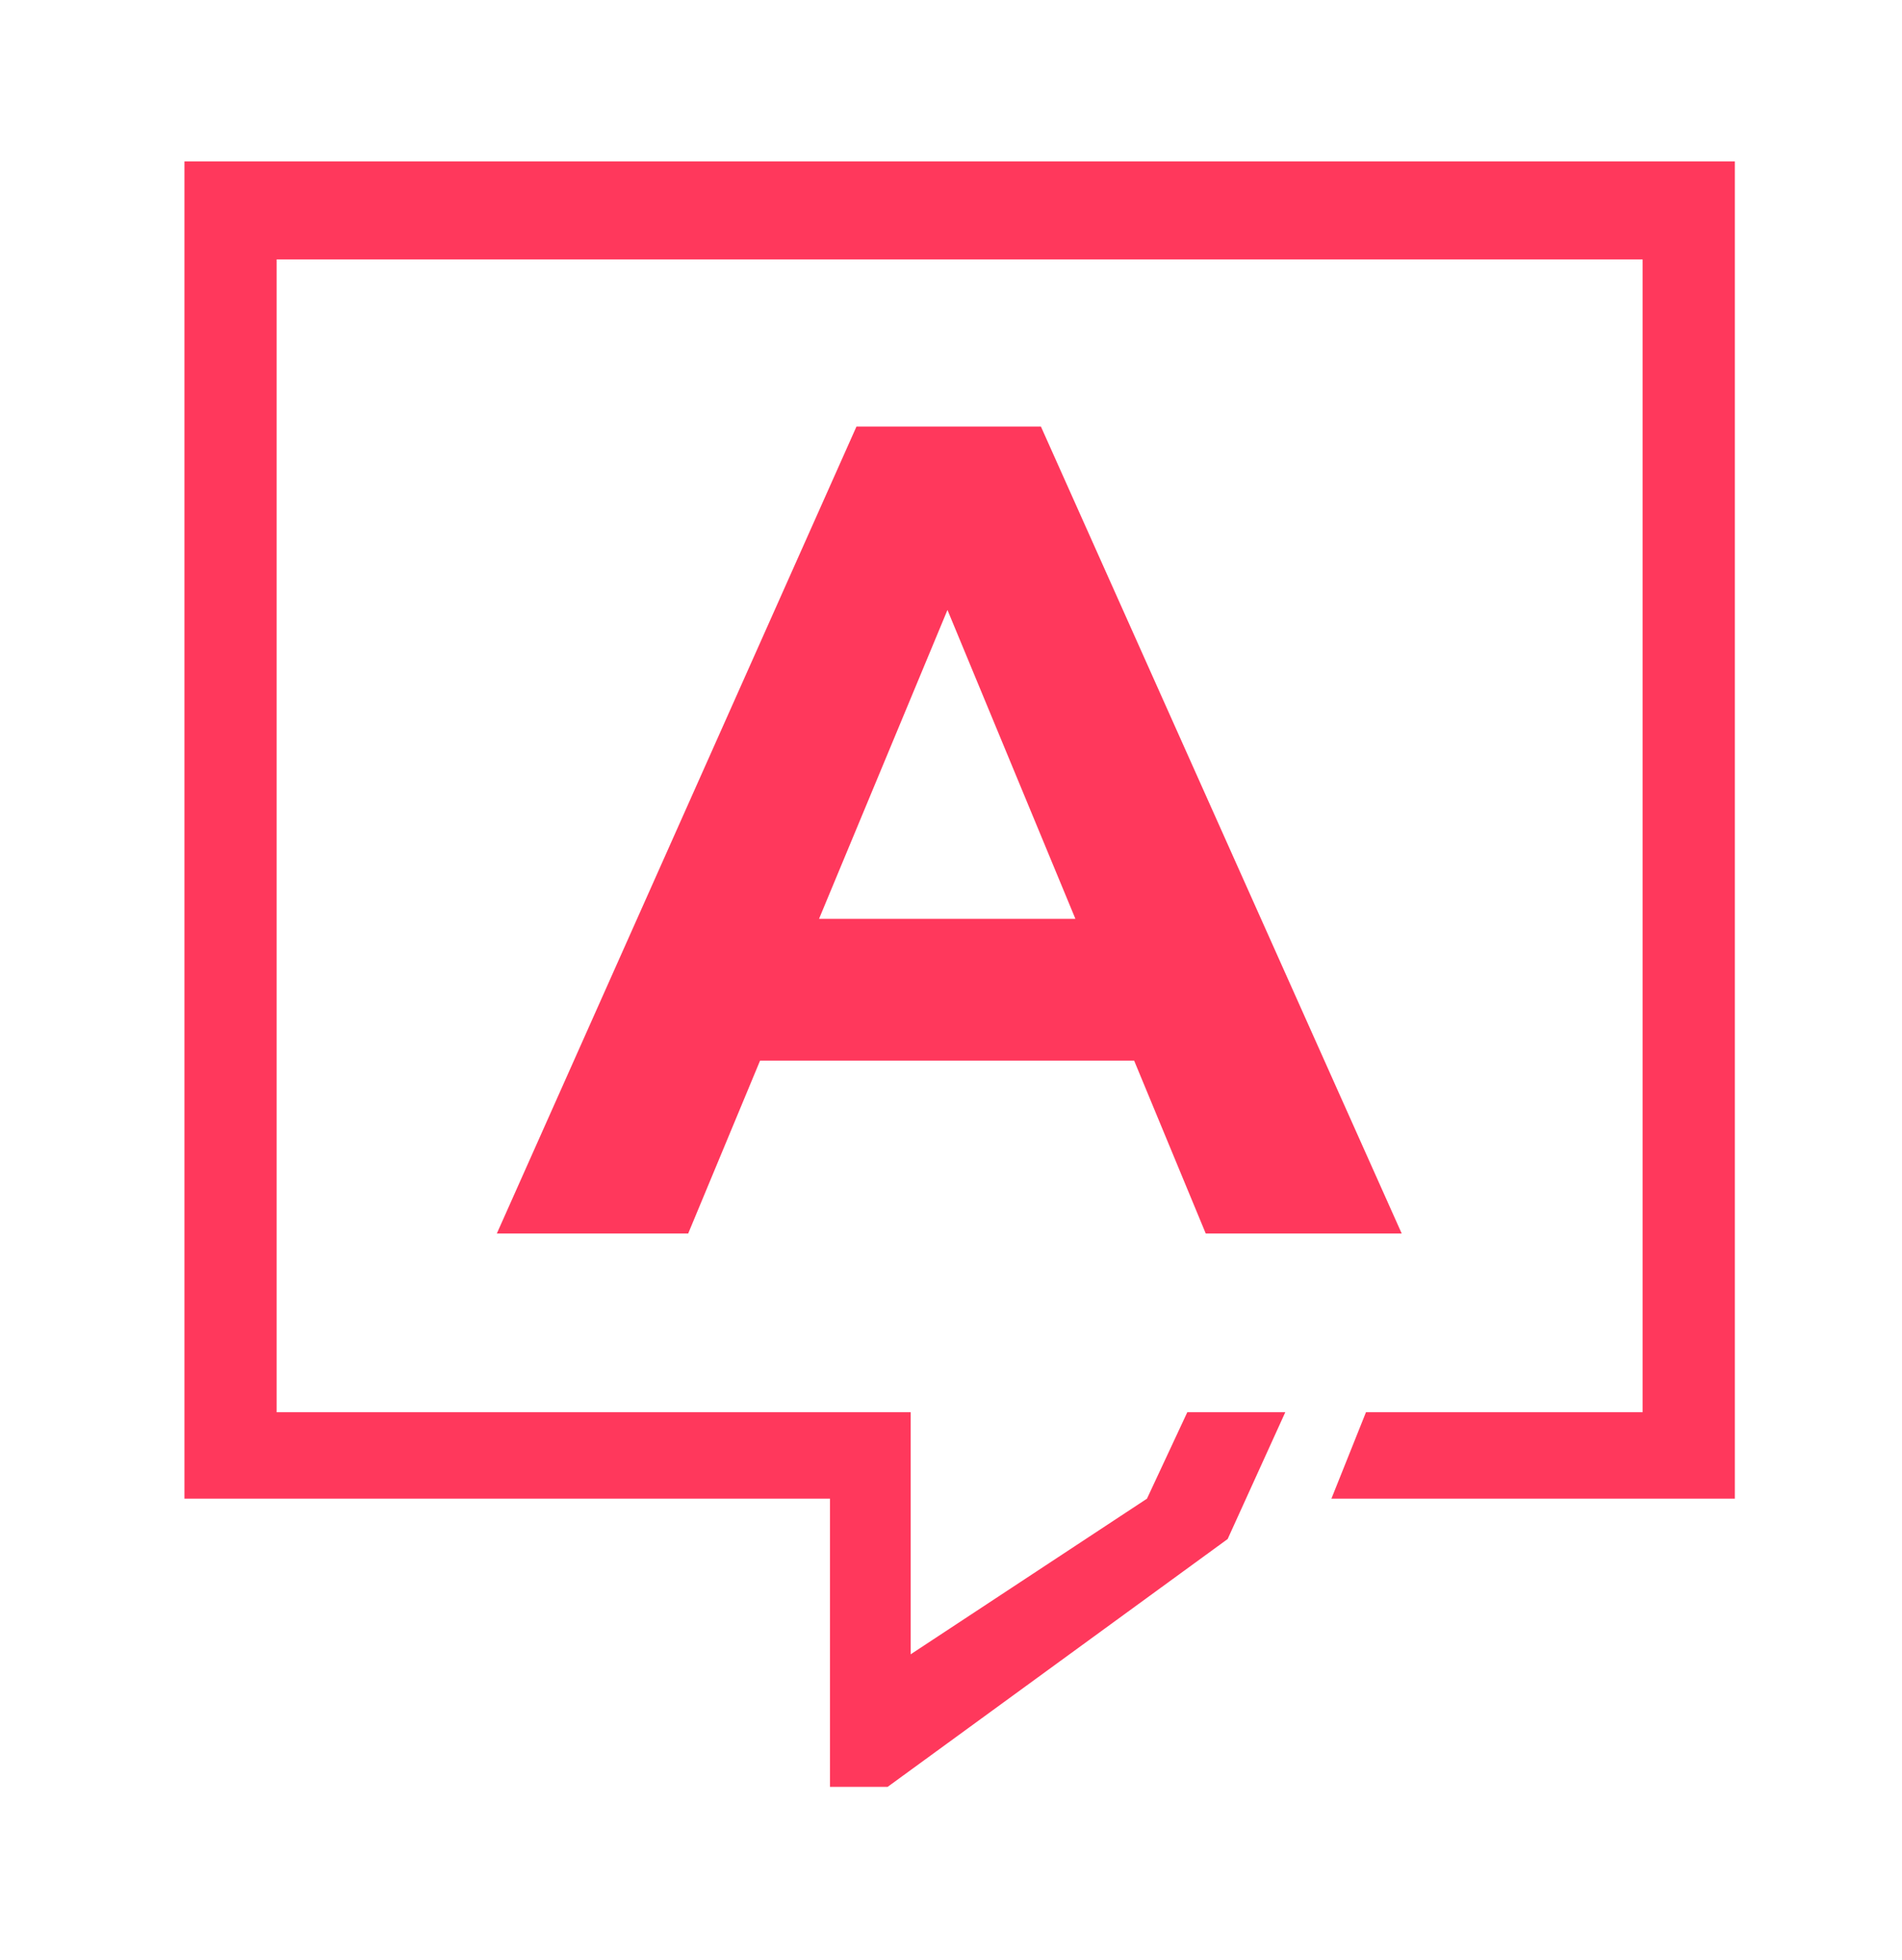
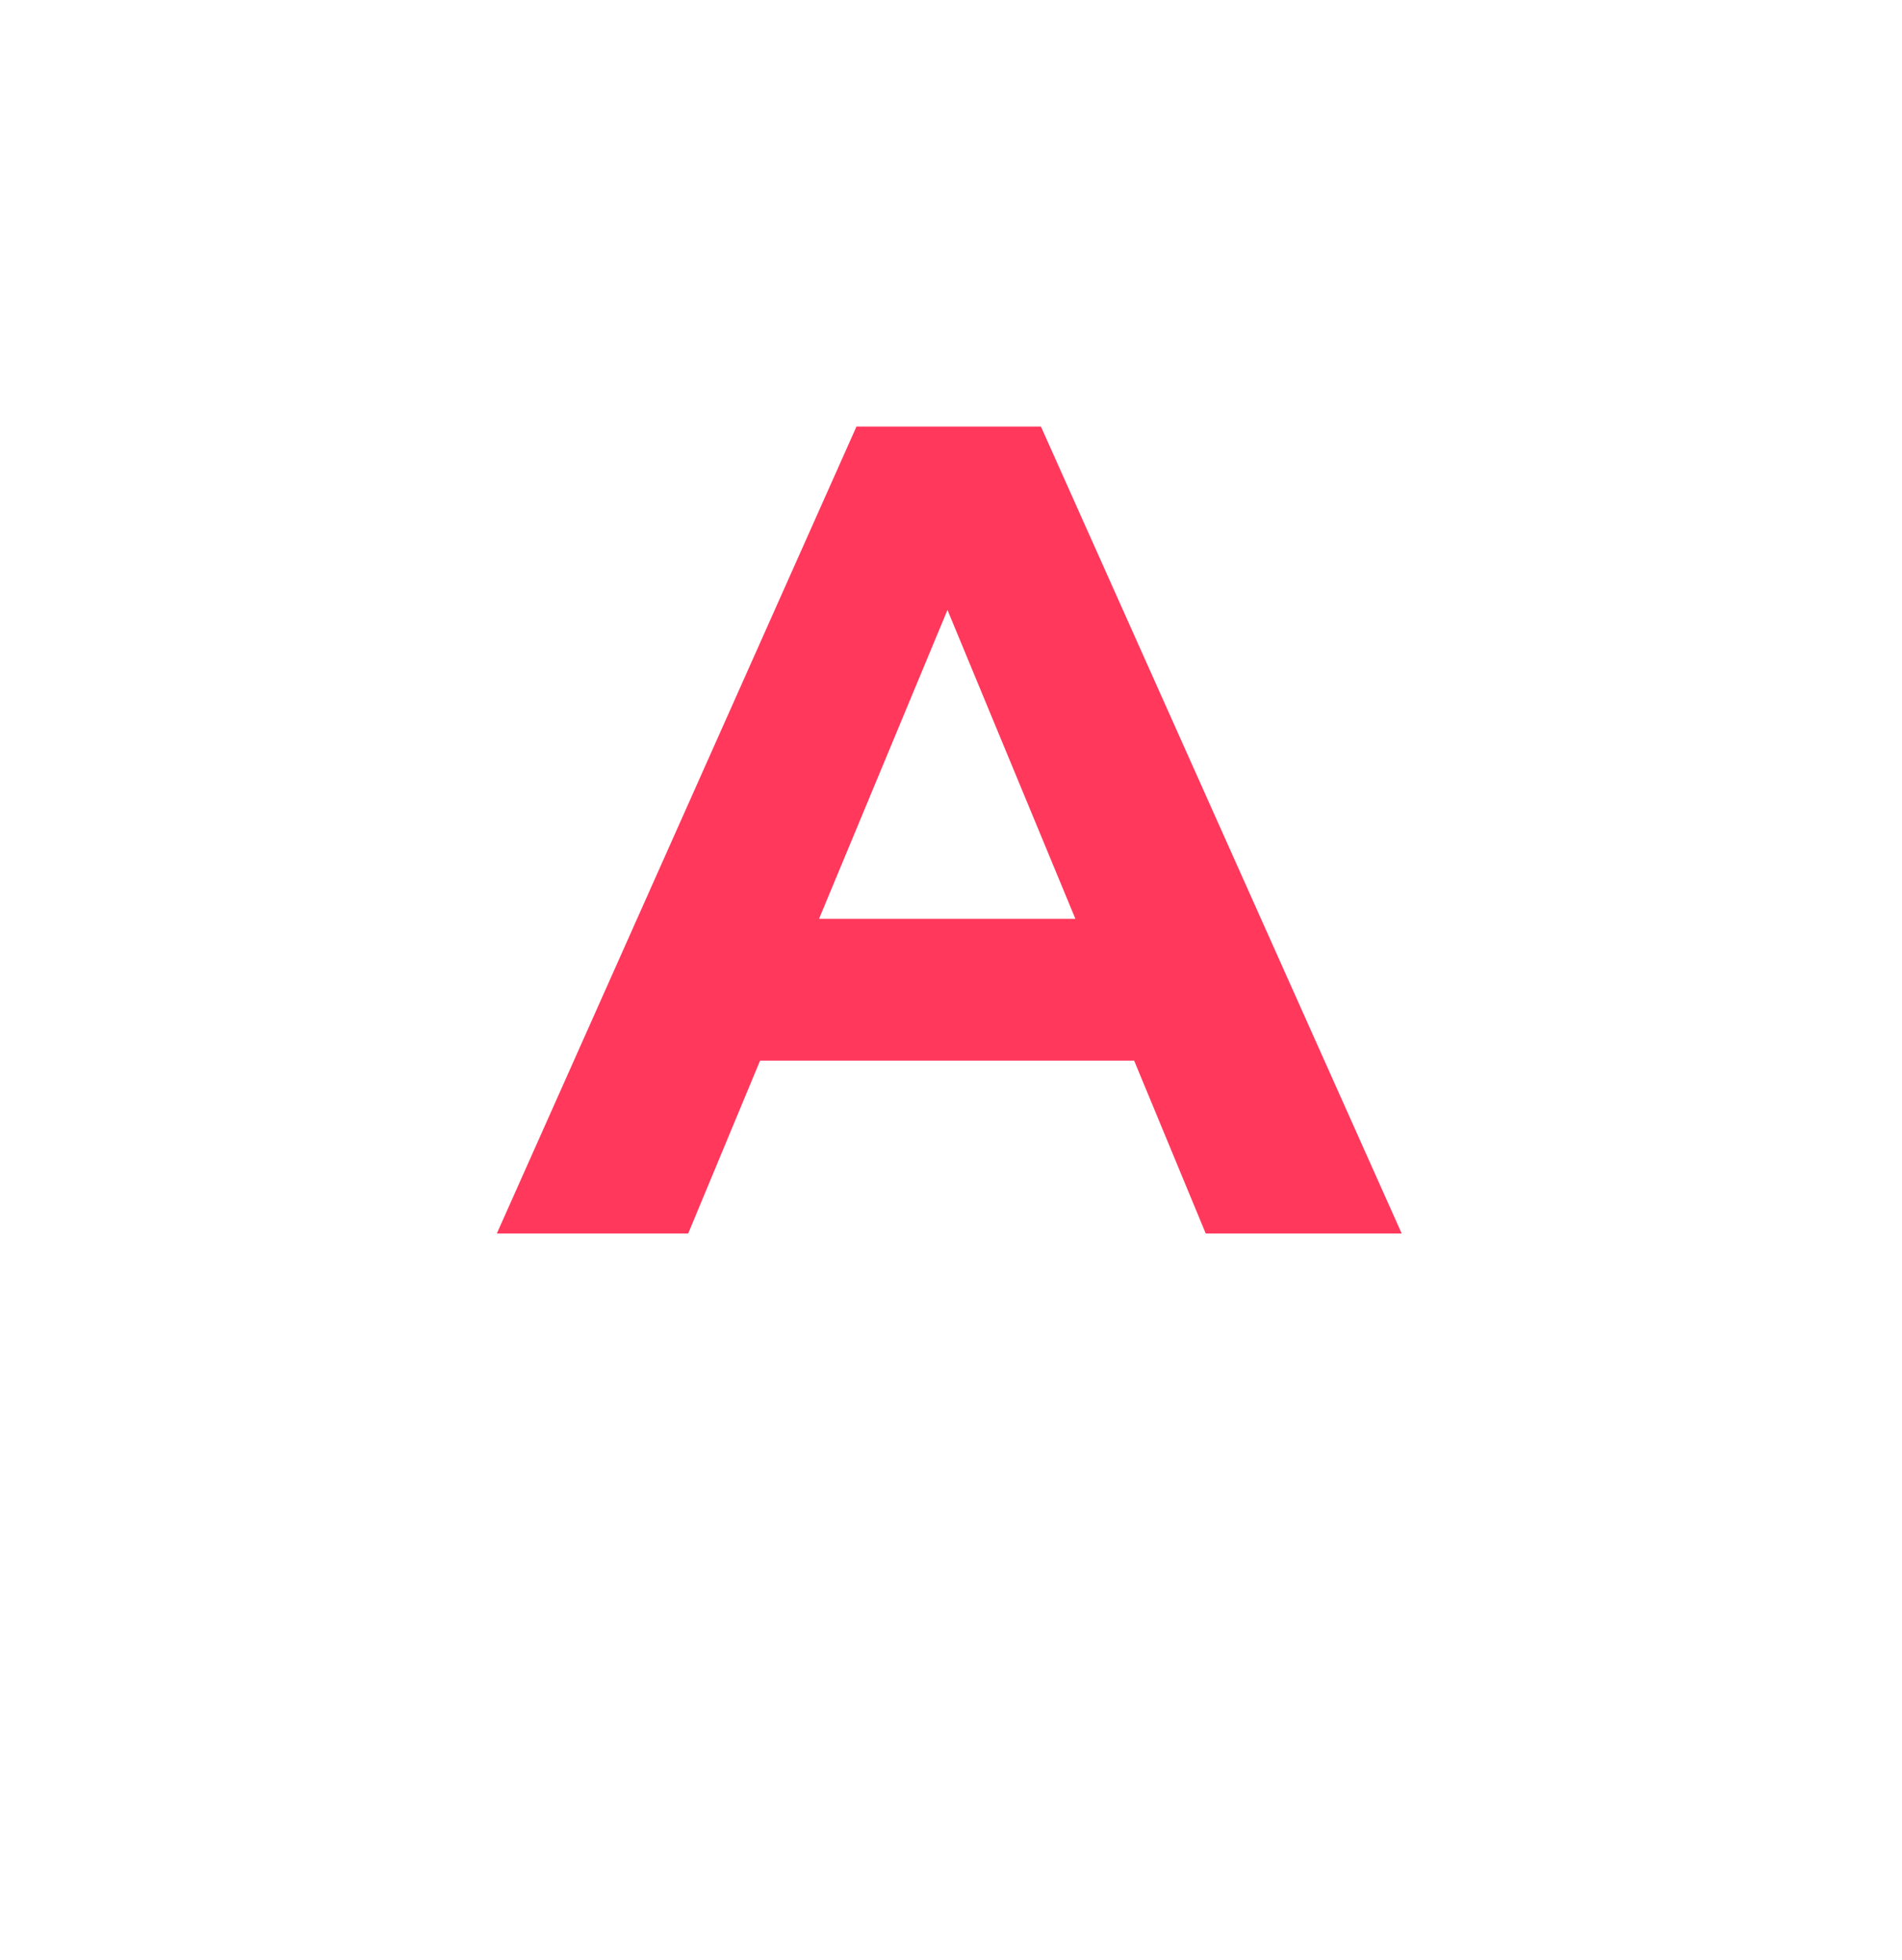
<svg xmlns="http://www.w3.org/2000/svg" width="165" height="170" viewBox="0 0 165 170" fill="none">
-   <path d="M106.5 133.5L111.5 122.5H103L99.5 130L79 143.5V122.5H24V22.5H142.5V122.5H118.5L115.5 130H150.5V14H16V130H72V155H77L106.5 133.5Z" fill="#FF385C" />
  <path d="M43.1 107L74.3 37H90.3L121.6 107H104.6L79 45.2H85.4L59.7 107H43.1ZM58.7 92L63 79.7H99L103.4 92H58.7Z" fill="#FF385C" />
</svg>